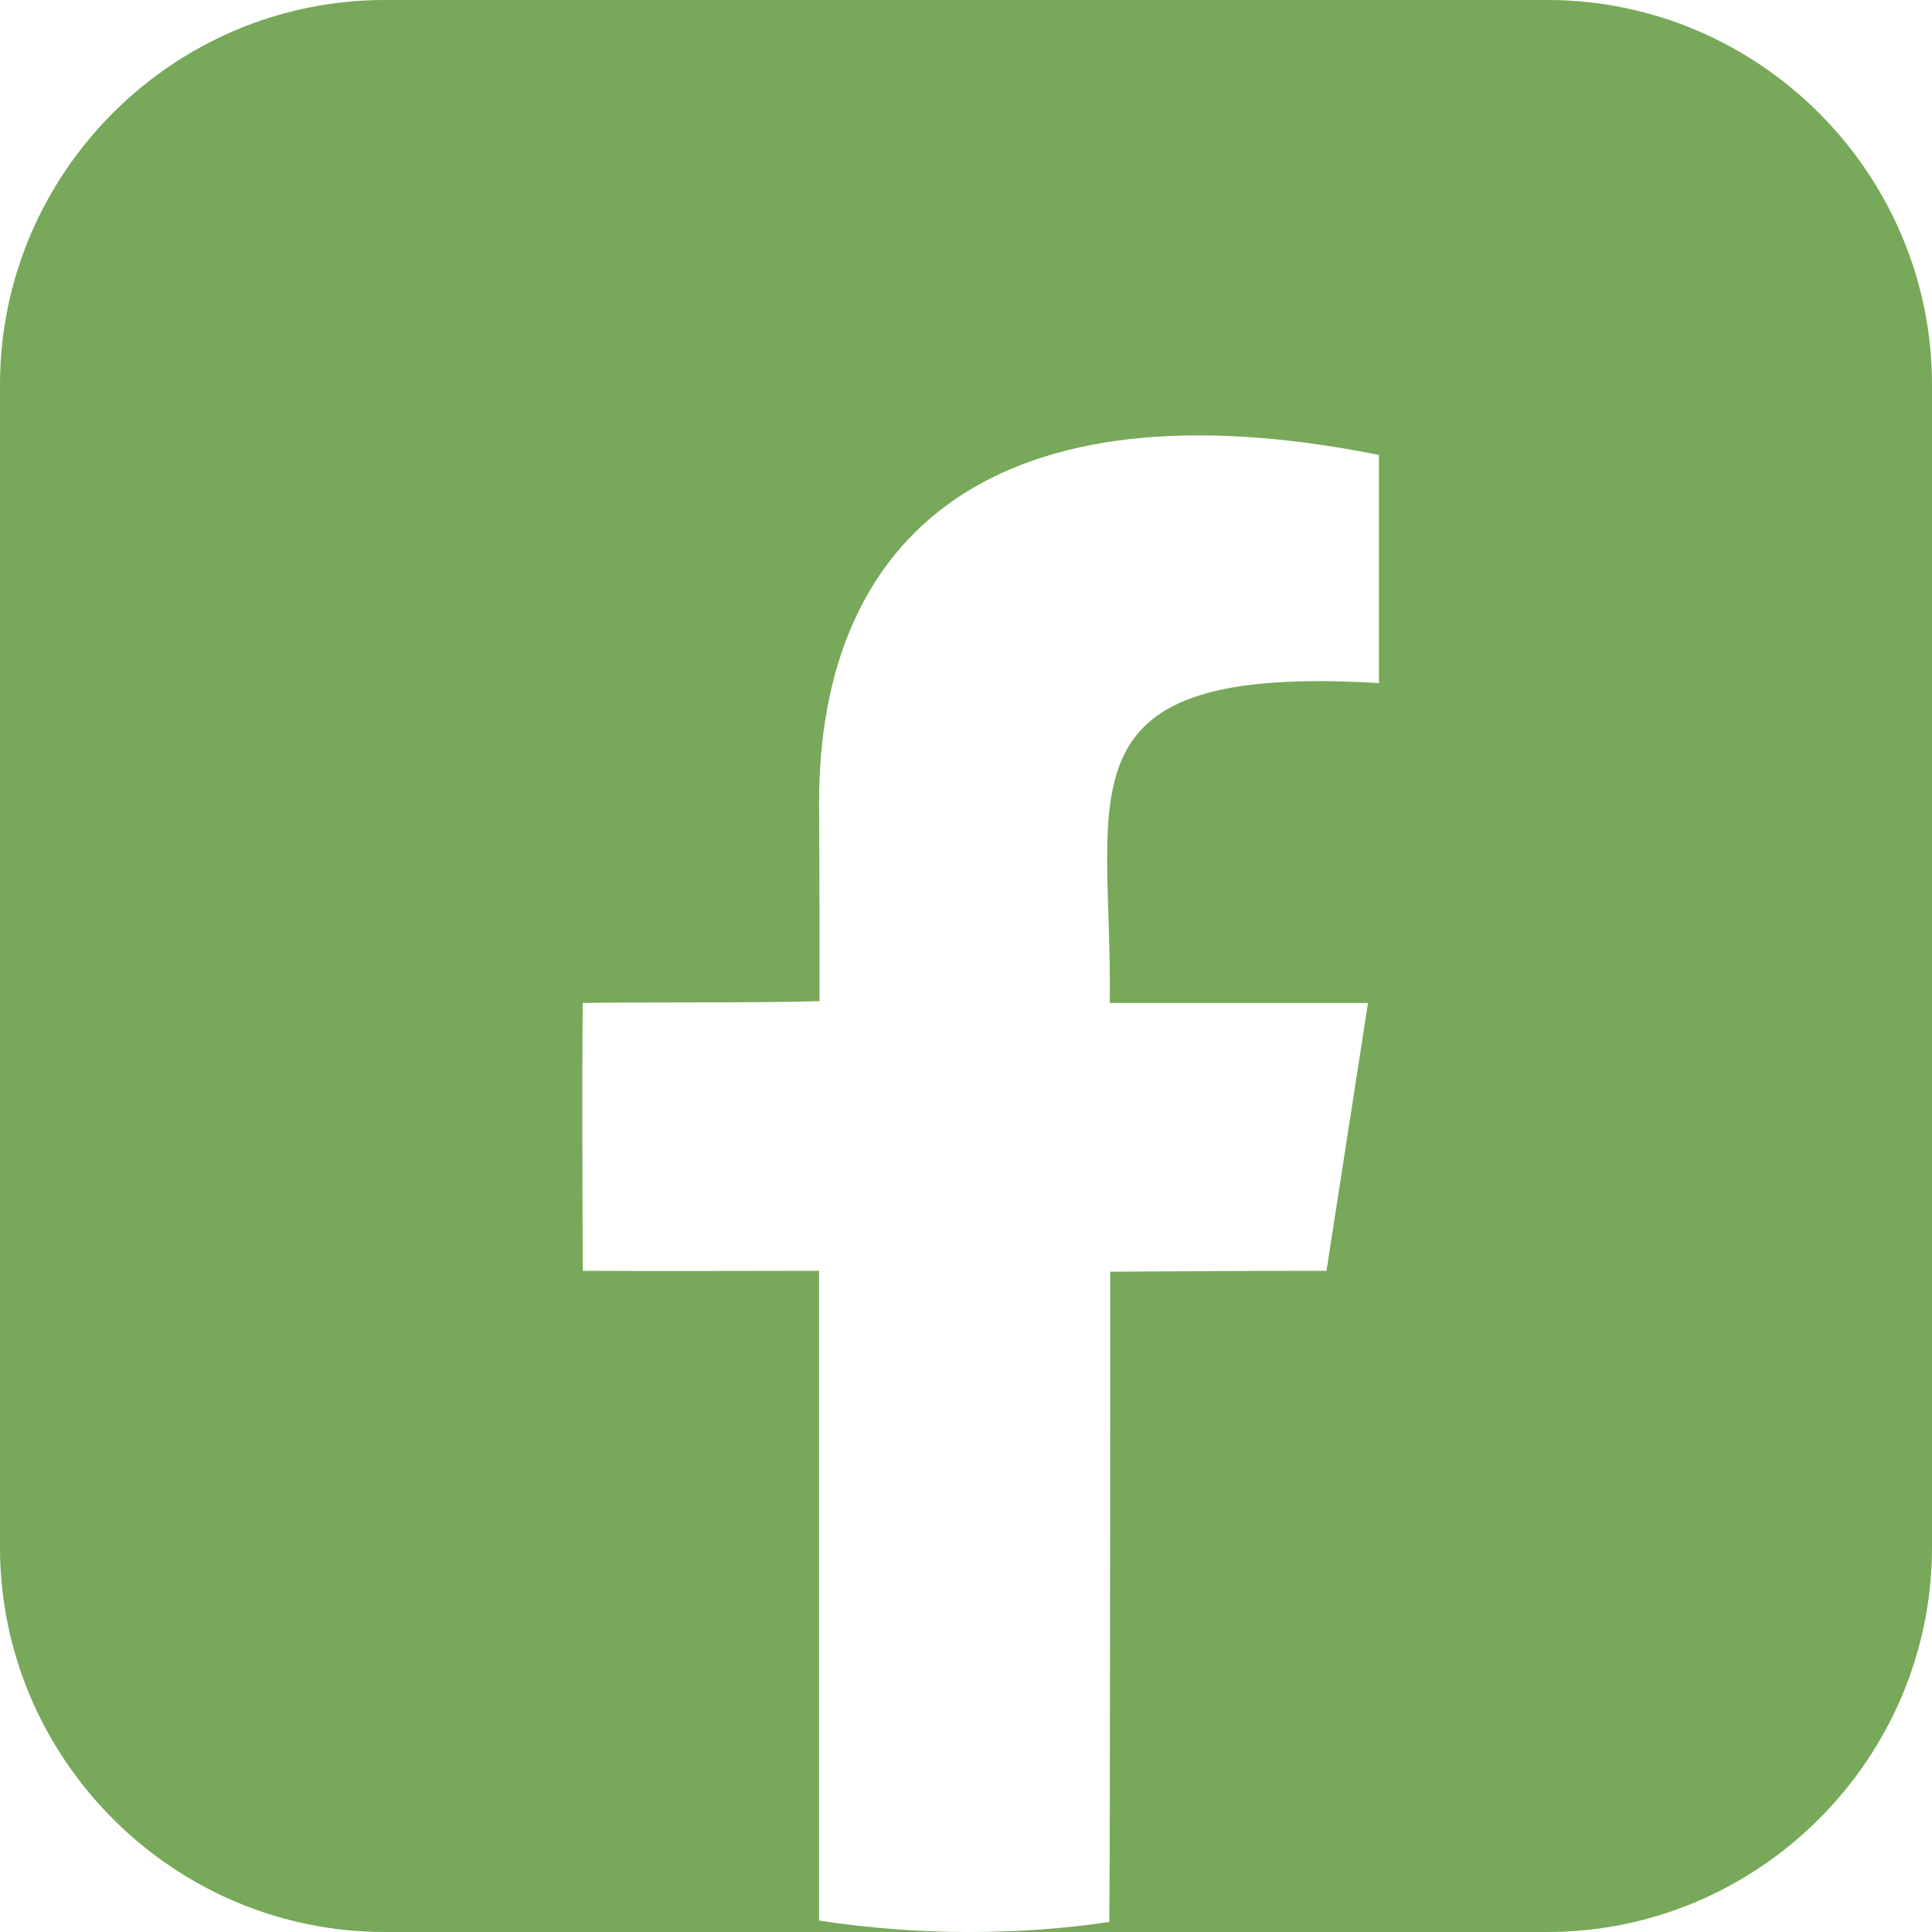
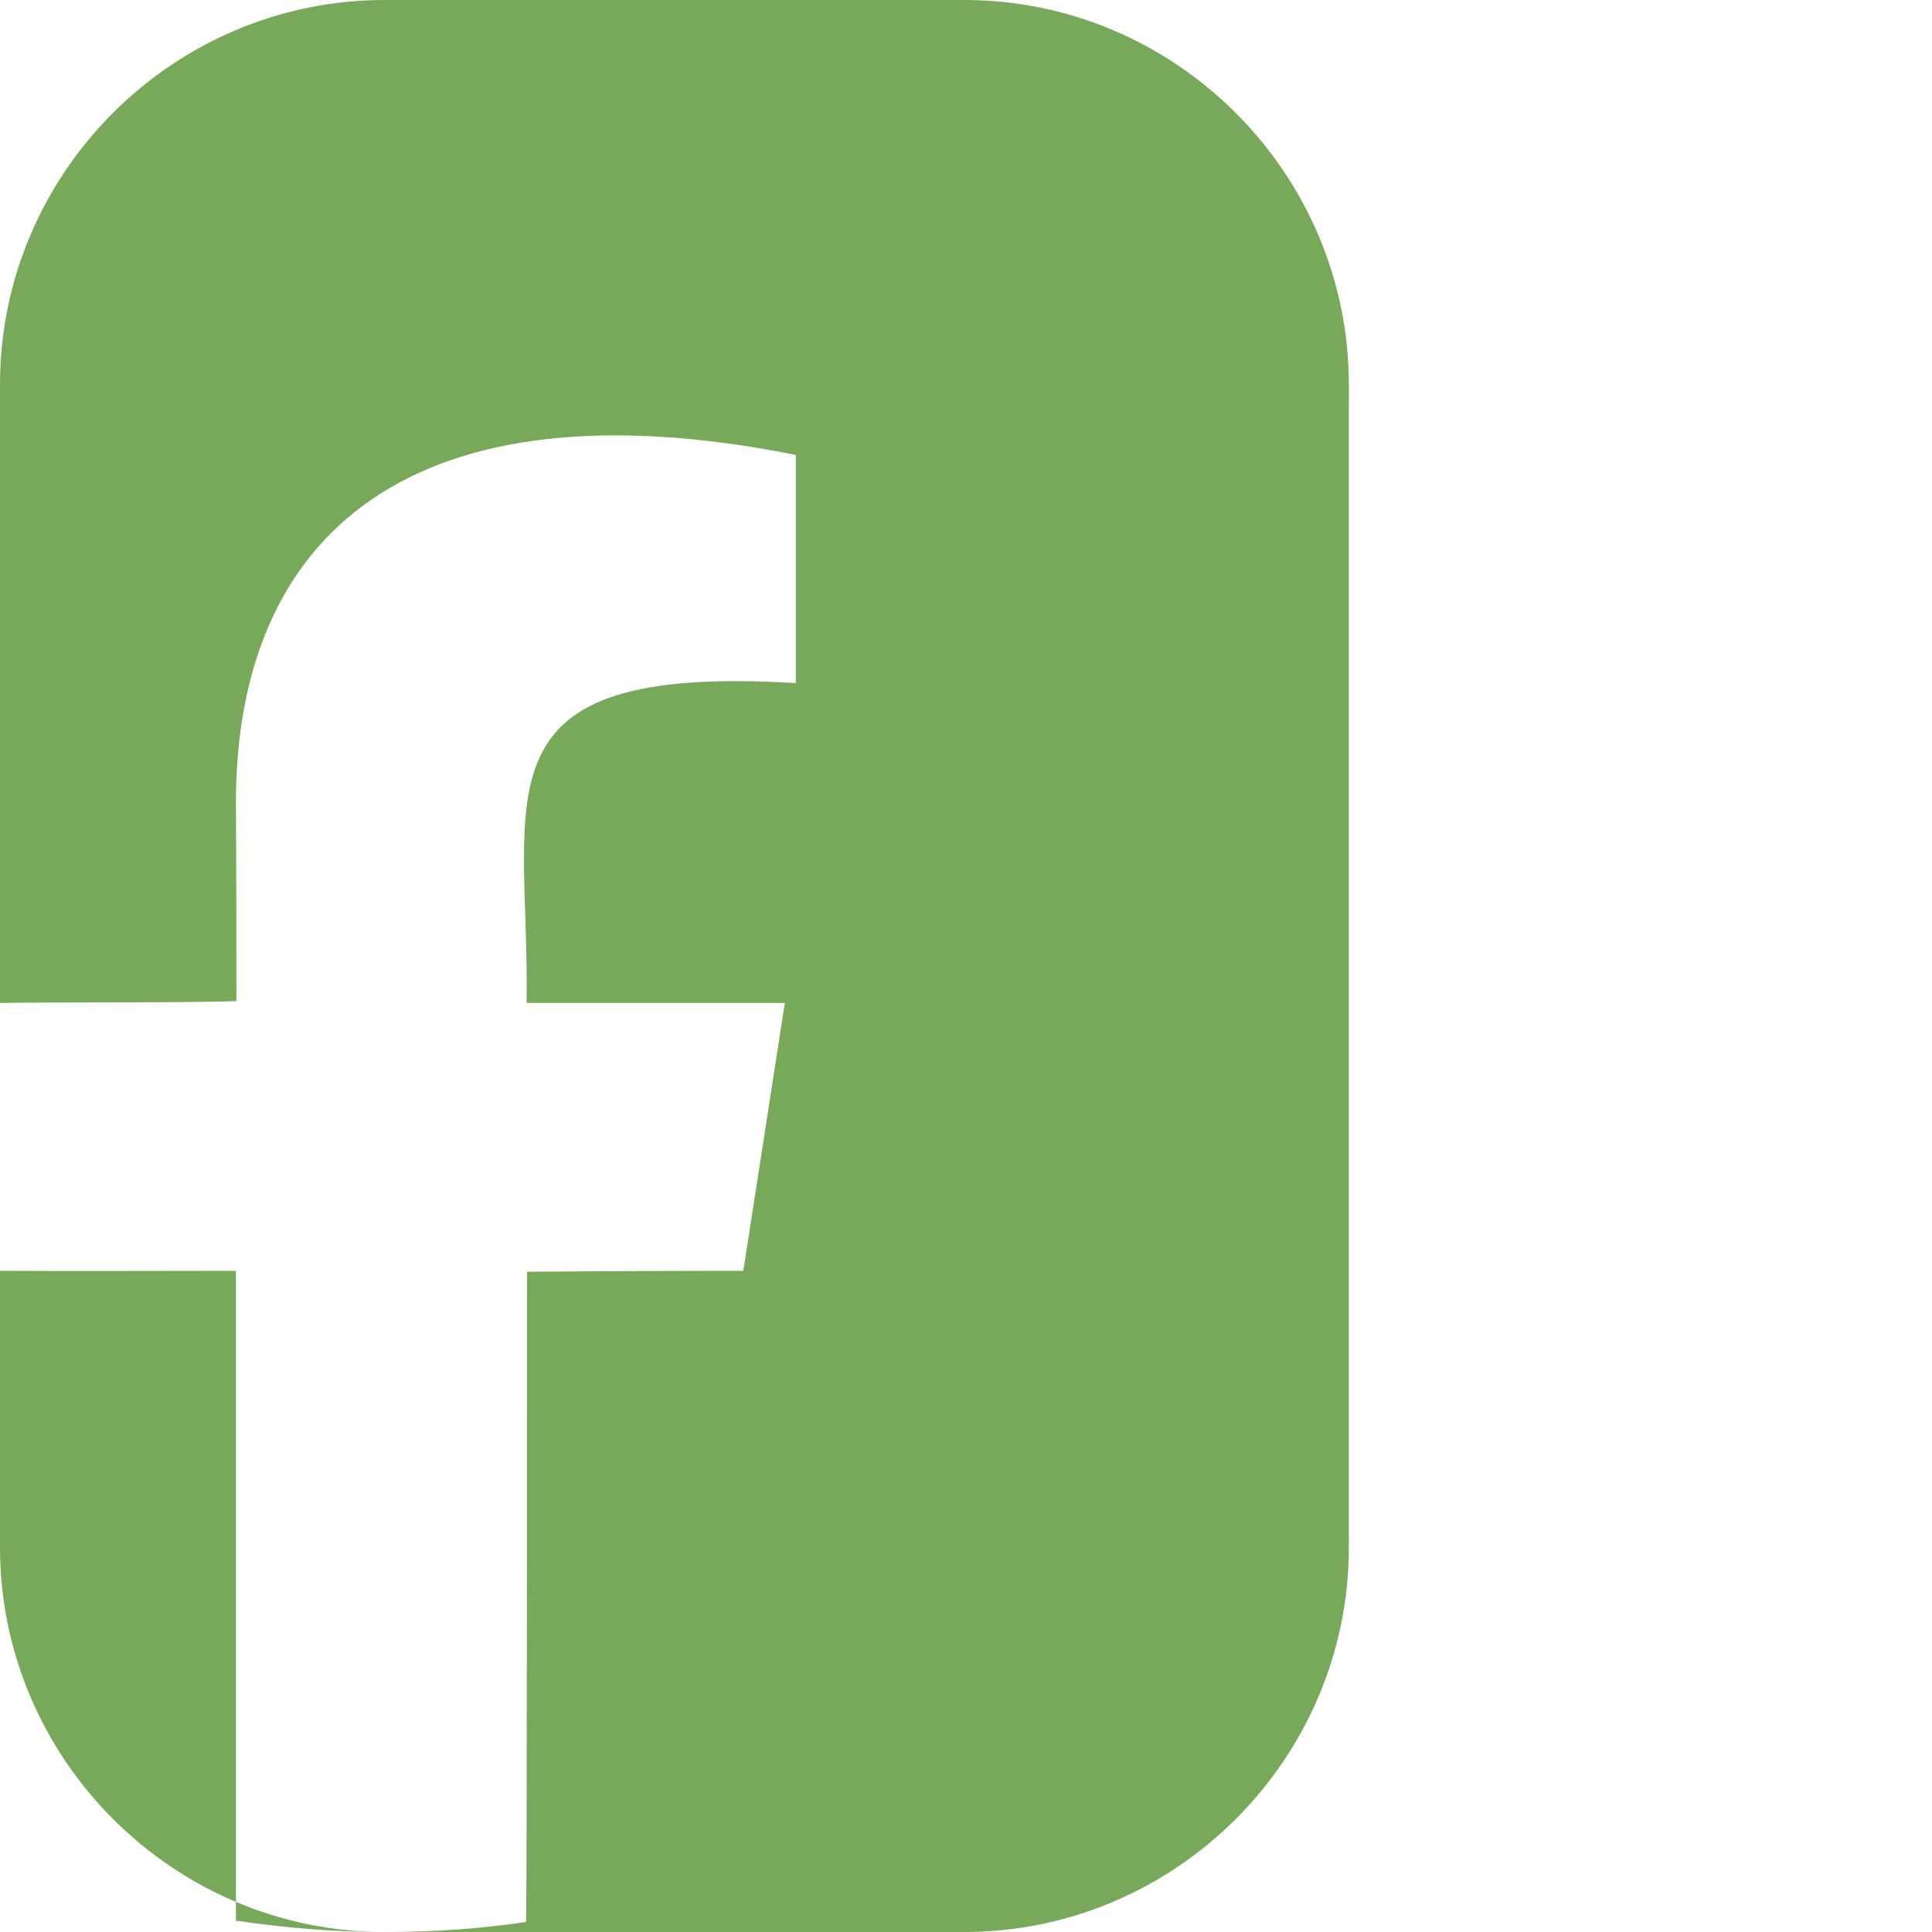
<svg xmlns="http://www.w3.org/2000/svg" id="_圖層_1" width="42.34" height="42.34" viewBox="0 0 42.34 42.34">
  <defs>
    <style>.cls-1{fill:#78a859;fill-rule:evenodd;}</style>
  </defs>
  <g id="c">
-     <path class="cls-1" d="M33.91,0H8.43C3.79,0,0,3.79,0,8.43v25.48c0,4.63,3.79,8.43,8.43,8.43h12.78c-1.11,0-2.2-.09-3.26-.25v-14.24c-1.27,0-3.54.01-5.18,0,0-1.19-.02-3.81,0-5.87.93-.02,4.12,0,5.19-.04,0-1.33,0-2.61-.01-4.3-.02-5.95,3.87-9.35,12.27-7.67v5c-7.17-.43-5.83,2.43-5.9,7.01h5.66c-.36,2.32-.83,5.36-.91,5.87-1.7,0-3.26.01-4.74.02,0,2.89,0,12.59-.02,14.25-1,.15-2.03.22-3.07.22h12.67c4.63,0,8.43-3.79,8.43-8.43V8.43c0-4.63-3.79-8.43-8.43-8.43Z" />
+     <path class="cls-1" d="M33.91,0H8.43C3.79,0,0,3.79,0,8.43v25.48c0,4.63,3.79,8.43,8.43,8.43c-1.11,0-2.2-.09-3.26-.25v-14.24c-1.27,0-3.54.01-5.18,0,0-1.19-.02-3.81,0-5.87.93-.02,4.12,0,5.19-.04,0-1.33,0-2.61-.01-4.3-.02-5.95,3.87-9.35,12.27-7.67v5c-7.17-.43-5.83,2.43-5.9,7.01h5.66c-.36,2.32-.83,5.36-.91,5.87-1.7,0-3.26.01-4.74.02,0,2.89,0,12.59-.02,14.25-1,.15-2.03.22-3.07.22h12.67c4.63,0,8.43-3.79,8.43-8.43V8.43c0-4.63-3.79-8.43-8.43-8.43Z" />
  </g>
</svg>